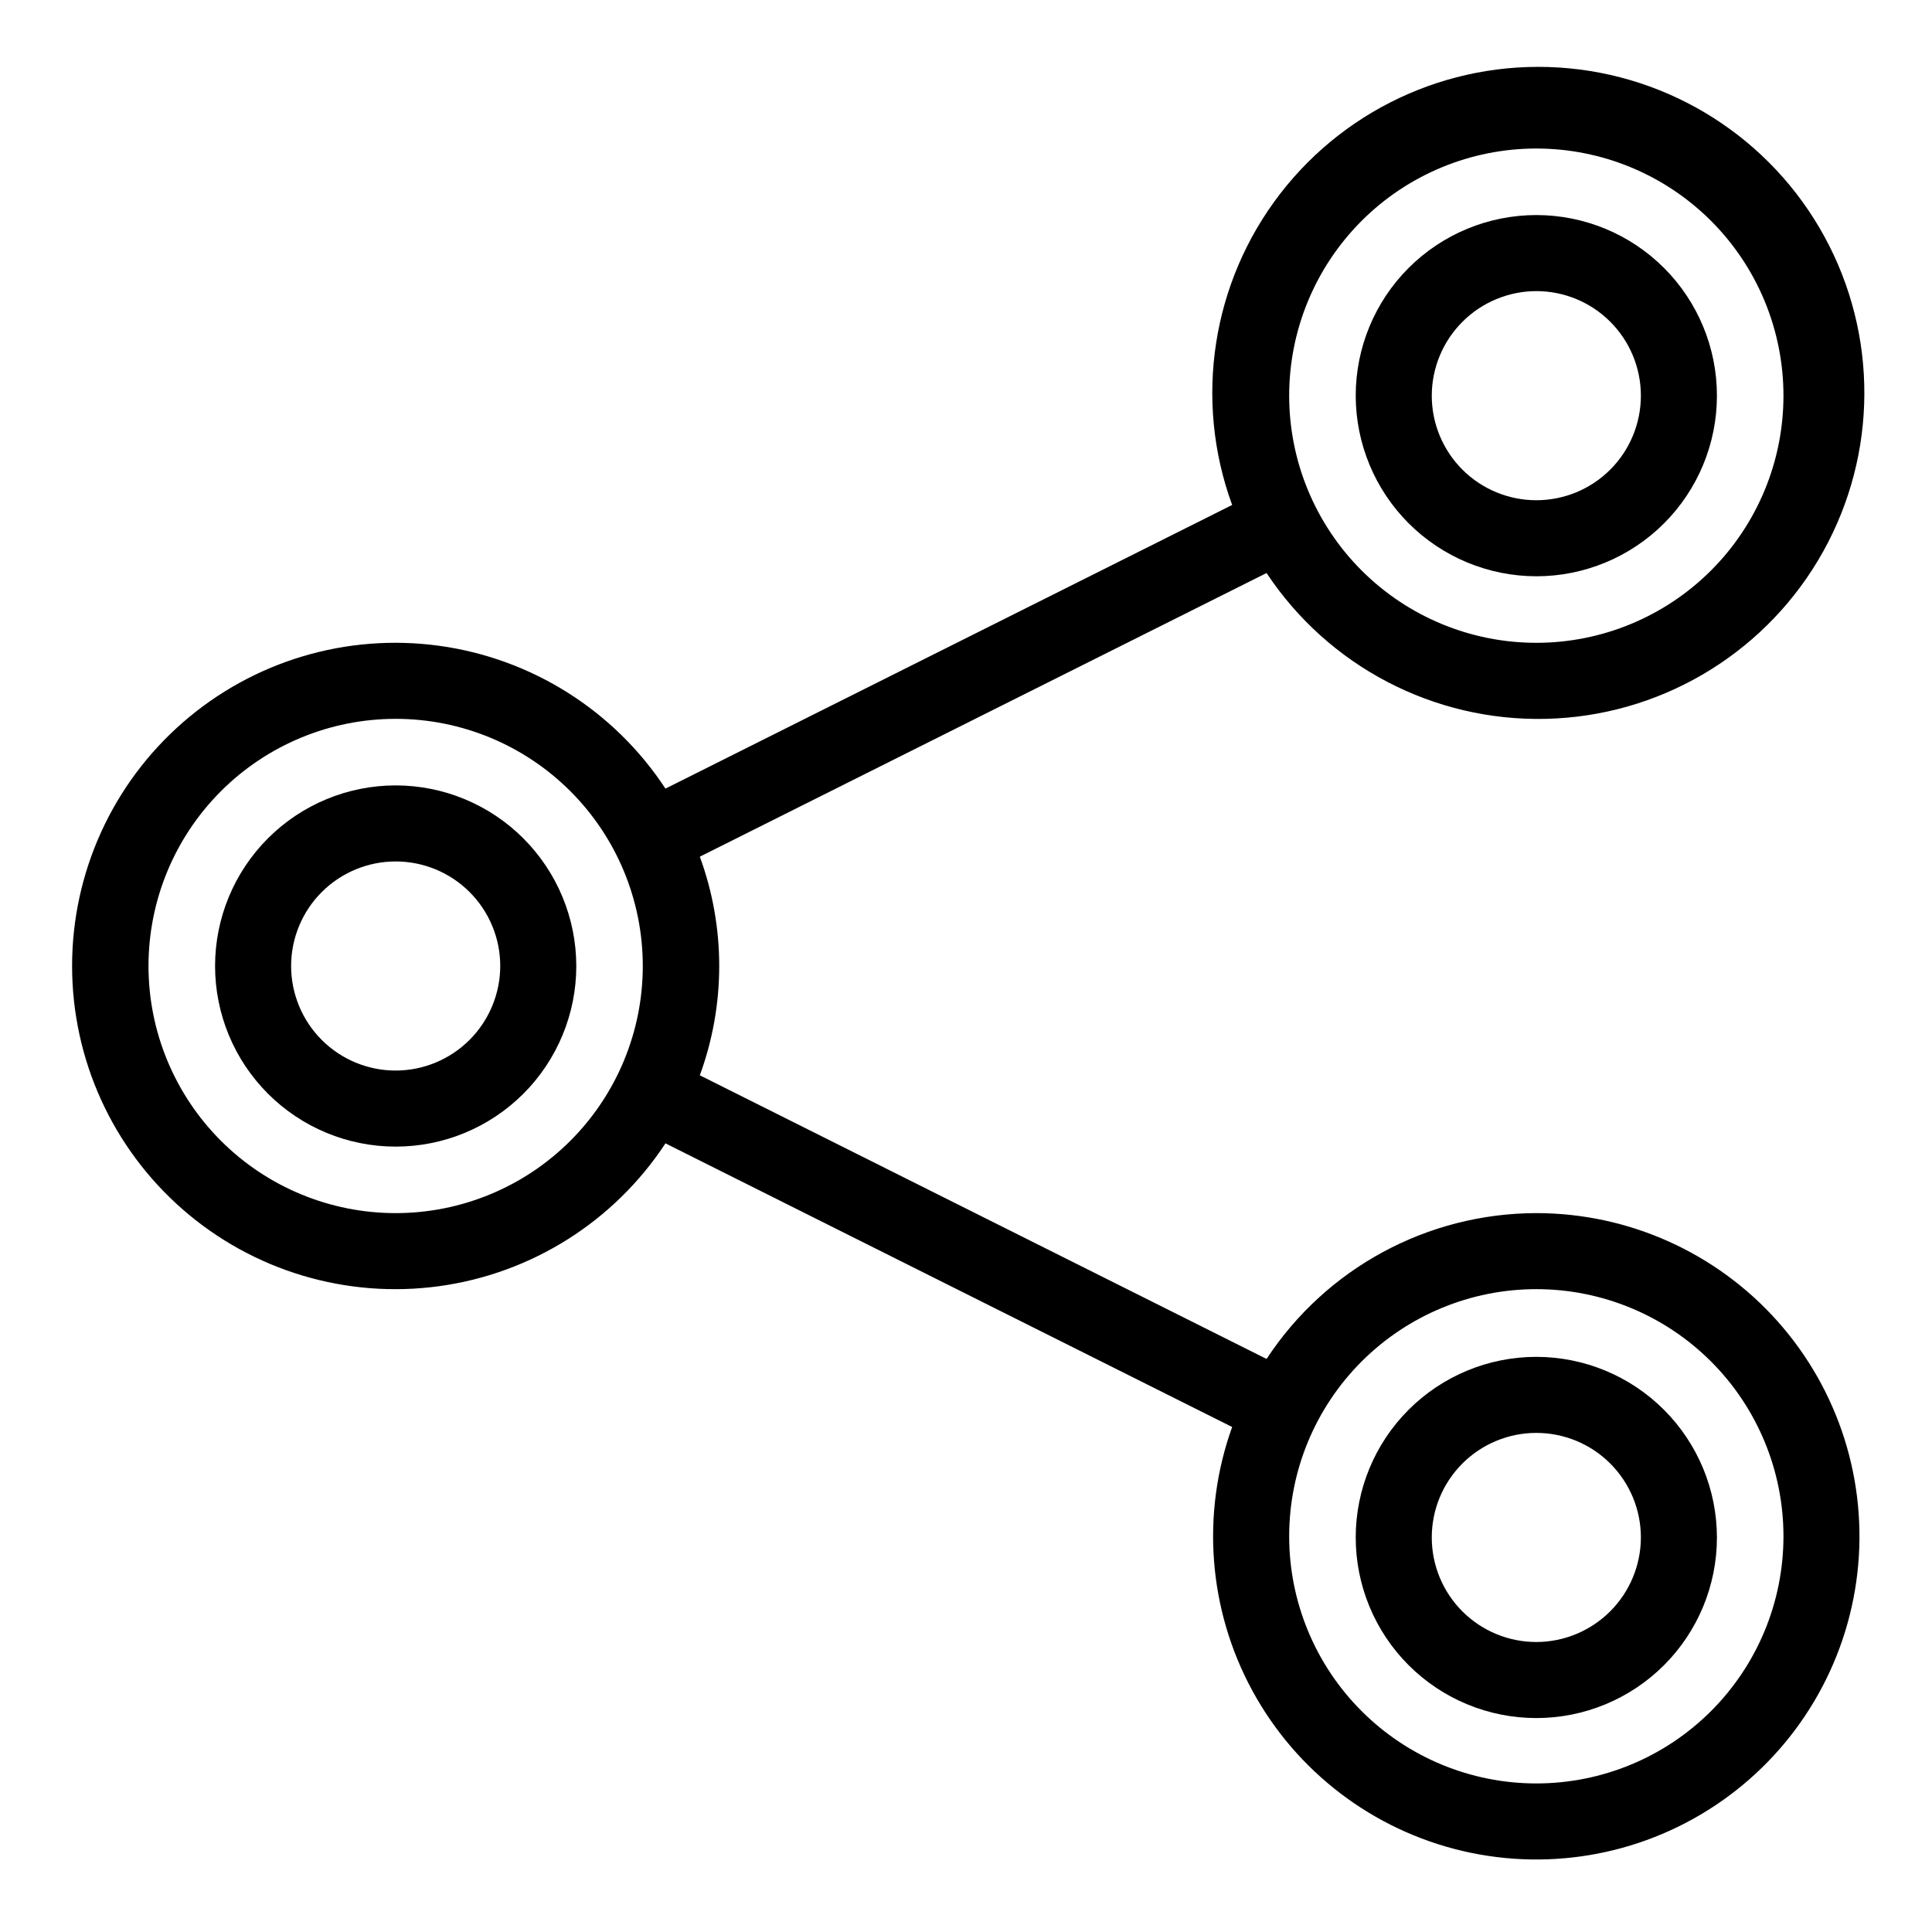
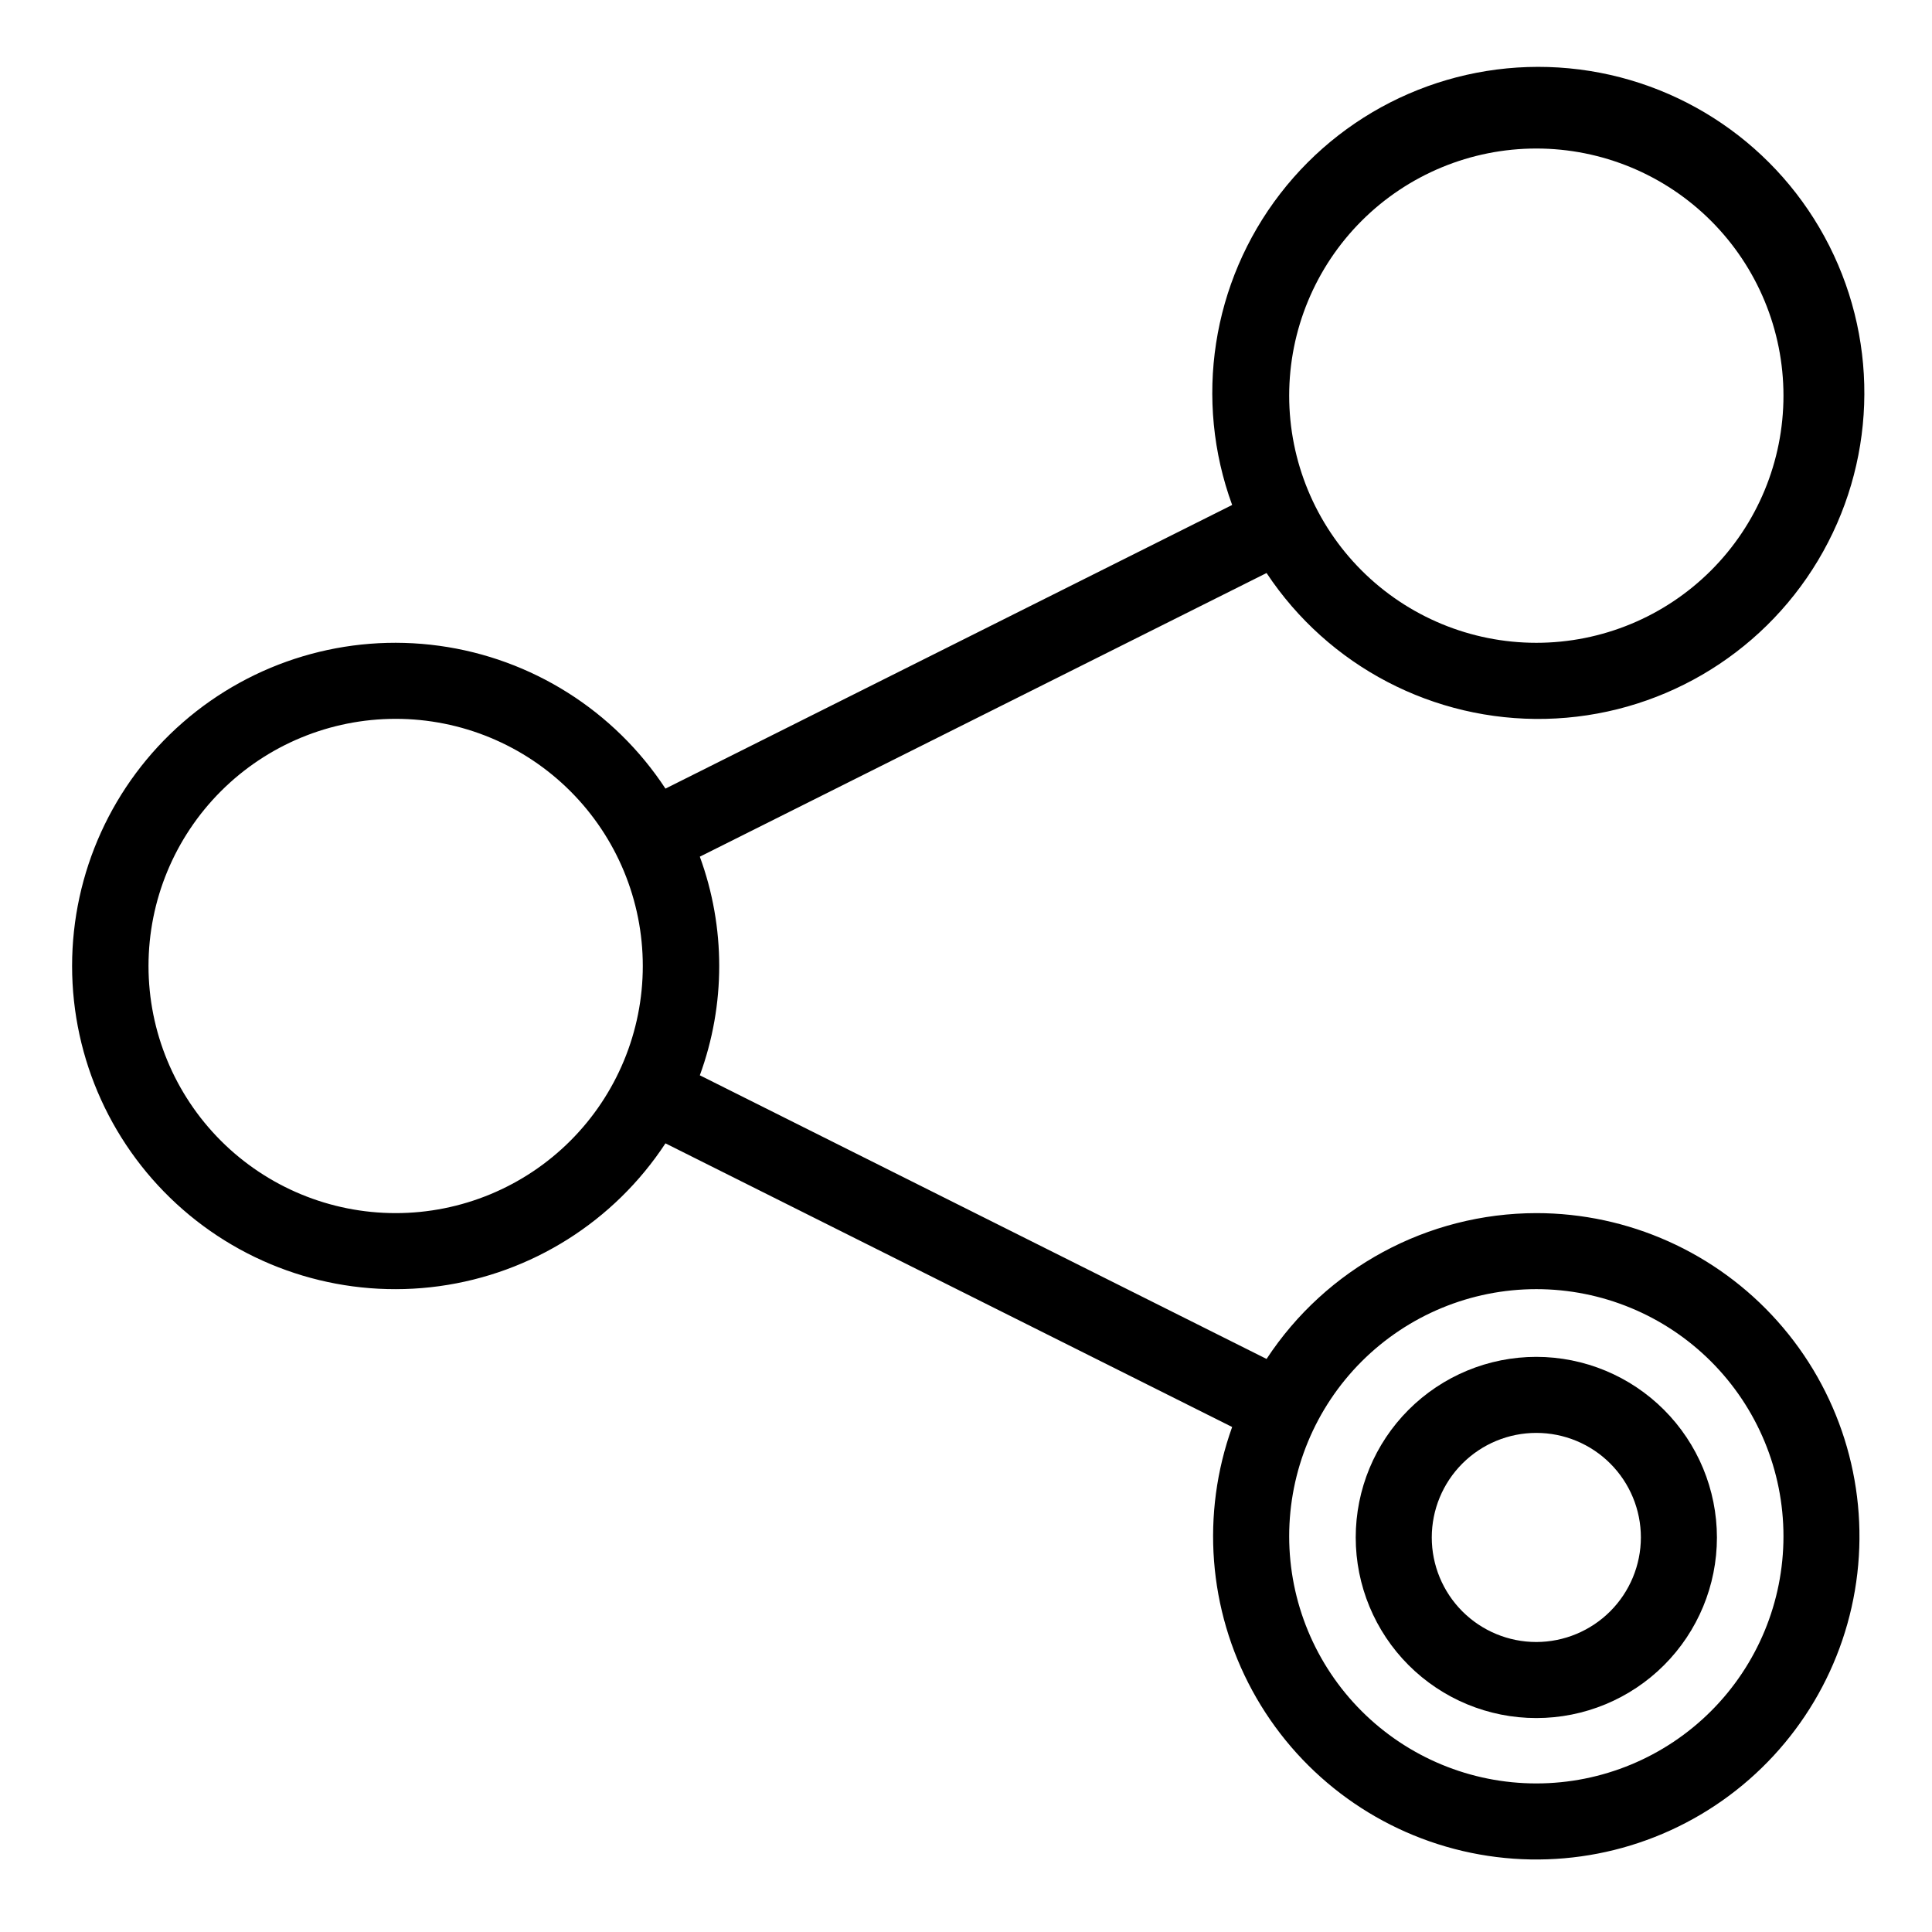
<svg xmlns="http://www.w3.org/2000/svg" fill="#000000" width="800px" height="800px" version="1.1" viewBox="144 144 512 512">
  <g>
-     <path d="m551.14 465.49c-28.812 0.035-55.676 14.559-71.488 38.645l-150.19-75.168c6.852-18.707 6.852-39.234 0-57.938l150.19-75.172c16.387 24.73 44.316 39.32 73.977 38.648 29.656-0.672 56.898-16.512 72.148-41.957 15.254-25.445 16.387-56.938 3-83.41-13.383-26.477-39.414-44.23-68.949-47.031-29.531-2.801-58.438 9.742-76.562 33.23-18.121 23.484-22.93 54.625-12.734 82.484l-150.18 75.168c-13.582-20.684-35.445-34.484-59.961-37.848s-49.285 4.043-67.934 20.309-29.352 39.801-29.352 64.547c0 24.742 10.703 48.277 29.352 64.543s43.418 23.672 67.934 20.309c24.516-3.363 46.379-17.164 59.961-37.848l150.18 75.168c-8.262 22.988-6.316 48.406 5.348 69.867 11.664 21.465 31.938 36.922 55.723 42.492 23.781 5.57 48.812 0.723 68.793-13.328s33.012-35.961 35.816-60.227c2.805-24.266-4.883-48.574-21.133-66.809-16.246-18.238-39.512-28.672-63.938-28.676zm0-282.13c17.371 0 34.031 6.902 46.312 19.184 12.281 12.285 19.184 28.941 19.184 46.312 0 17.371-6.902 34.031-19.184 46.312s-28.941 19.184-46.312 19.184-34.027-6.902-46.312-19.184c-12.281-12.281-19.184-28.941-19.184-46.312 0-17.371 6.902-34.027 19.184-46.312 12.285-12.281 28.941-19.184 46.312-19.184zm-302.29 282.13c-17.371 0-34.027-6.898-46.312-19.18-12.281-12.285-19.184-28.945-19.184-46.312 0-17.371 6.902-34.031 19.184-46.312 12.285-12.285 28.941-19.184 46.312-19.184 17.371 0 34.031 6.898 46.312 19.184 12.281 12.281 19.184 28.941 19.184 46.312 0 17.367-6.902 34.027-19.184 46.312-12.281 12.281-28.941 19.18-46.312 19.18zm302.29 151.14c-17.371 0-34.027-6.902-46.312-19.184-12.281-12.281-19.184-28.941-19.184-46.312s6.902-34.027 19.184-46.312c12.285-12.281 28.941-19.184 46.312-19.184s34.031 6.902 46.312 19.184c12.281 12.285 19.184 28.941 19.184 46.312s-6.902 34.031-19.184 46.312-28.941 19.184-46.312 19.184z" />
-     <path d="m248.86 352.14c-12.695 0-24.867 5.043-33.844 14.02-8.977 8.977-14.02 21.148-14.02 33.844 0 12.691 5.043 24.867 14.02 33.844 8.977 8.973 21.148 14.016 33.844 14.016 12.695 0 24.867-5.043 33.844-14.016 8.977-8.977 14.02-21.152 14.02-33.844-0.016-12.691-5.062-24.855-14.035-33.832-8.973-8.973-21.137-14.02-33.828-14.031zm0 75.57c-7.348 0-14.398-2.918-19.594-8.113-5.195-5.199-8.117-12.246-8.117-19.594 0-7.352 2.922-14.398 8.117-19.594 5.195-5.199 12.246-8.117 19.594-8.117 7.348 0 14.398 2.918 19.594 8.117 5.195 5.195 8.117 12.242 8.117 19.594-0.016 7.344-2.938 14.383-8.133 19.578-5.191 5.191-12.234 8.117-19.578 8.129z" />
-     <path d="m551.14 296.72c12.695 0 24.867-5.043 33.844-14.02 8.977-8.977 14.02-21.148 14.02-33.844 0-12.695-5.043-24.867-14.02-33.844-8.977-8.977-21.148-14.02-33.844-14.02-12.691 0-24.867 5.043-33.844 14.02-8.977 8.977-14.016 21.148-14.016 33.844 0.012 12.691 5.059 24.855 14.031 33.828s21.141 14.02 33.828 14.035zm0-75.57v-0.004c7.352 0 14.398 2.922 19.594 8.117 5.195 5.195 8.117 12.246 8.117 19.594 0 7.348-2.922 14.398-8.117 19.594-5.195 5.195-12.242 8.117-19.594 8.117-7.348 0-14.395-2.922-19.594-8.117-5.195-5.195-8.113-12.246-8.113-19.594 0.012-7.344 2.934-14.387 8.129-19.578 5.195-5.195 12.234-8.117 19.578-8.133z" />
+     <path d="m551.14 465.49c-28.812 0.035-55.676 14.559-71.488 38.645l-150.19-75.168c6.852-18.707 6.852-39.234 0-57.938l150.19-75.172c16.387 24.73 44.316 39.32 73.977 38.648 29.656-0.672 56.898-16.512 72.148-41.957 15.254-25.445 16.387-56.938 3-83.41-13.383-26.477-39.414-44.23-68.949-47.031-29.531-2.801-58.438 9.742-76.562 33.23-18.121 23.484-22.93 54.625-12.734 82.484l-150.18 75.168c-13.582-20.684-35.445-34.484-59.961-37.848s-49.285 4.043-67.934 20.309-29.352 39.801-29.352 64.547c0 24.742 10.703 48.277 29.352 64.543s43.418 23.672 67.934 20.309c24.516-3.363 46.379-17.164 59.961-37.848l150.18 75.168c-8.262 22.988-6.316 48.406 5.348 69.867 11.664 21.465 31.938 36.922 55.723 42.492 23.781 5.57 48.812 0.723 68.793-13.328s33.012-35.961 35.816-60.227c2.805-24.266-4.883-48.574-21.133-66.809-16.246-18.238-39.512-28.672-63.938-28.676m0-282.13c17.371 0 34.031 6.902 46.312 19.184 12.281 12.285 19.184 28.941 19.184 46.312 0 17.371-6.902 34.031-19.184 46.312s-28.941 19.184-46.312 19.184-34.027-6.902-46.312-19.184c-12.281-12.281-19.184-28.941-19.184-46.312 0-17.371 6.902-34.027 19.184-46.312 12.285-12.281 28.941-19.184 46.312-19.184zm-302.29 282.13c-17.371 0-34.027-6.898-46.312-19.18-12.281-12.285-19.184-28.945-19.184-46.312 0-17.371 6.902-34.031 19.184-46.312 12.285-12.285 28.941-19.184 46.312-19.184 17.371 0 34.031 6.898 46.312 19.184 12.281 12.281 19.184 28.941 19.184 46.312 0 17.367-6.902 34.027-19.184 46.312-12.281 12.281-28.941 19.18-46.312 19.18zm302.29 151.14c-17.371 0-34.027-6.902-46.312-19.184-12.281-12.281-19.184-28.941-19.184-46.312s6.902-34.027 19.184-46.312c12.285-12.281 28.941-19.184 46.312-19.184s34.031 6.902 46.312 19.184c12.281 12.285 19.184 28.941 19.184 46.312s-6.902 34.031-19.184 46.312-28.941 19.184-46.312 19.184z" />
    <path d="m551.14 503.58c-12.691 0-24.867 5.043-33.844 14.02-8.977 8.973-14.016 21.148-14.016 33.844 0 12.691 5.039 24.867 14.016 33.844 8.977 8.973 21.152 14.016 33.844 14.016 12.695 0 24.867-5.043 33.844-14.016 8.977-8.977 14.02-21.152 14.02-33.844-0.016-12.691-5.062-24.859-14.035-33.832-8.973-8.973-21.137-14.02-33.828-14.031zm0 75.57c-7.348 0-14.395-2.918-19.594-8.113-5.195-5.199-8.113-12.246-8.113-19.594 0-7.352 2.918-14.398 8.113-19.594 5.199-5.199 12.246-8.117 19.594-8.117 7.352 0 14.398 2.918 19.594 8.117 5.195 5.195 8.117 12.242 8.117 19.594-0.016 7.344-2.938 14.383-8.133 19.578-5.191 5.191-12.234 8.117-19.578 8.129z" />
  </g>
</svg>